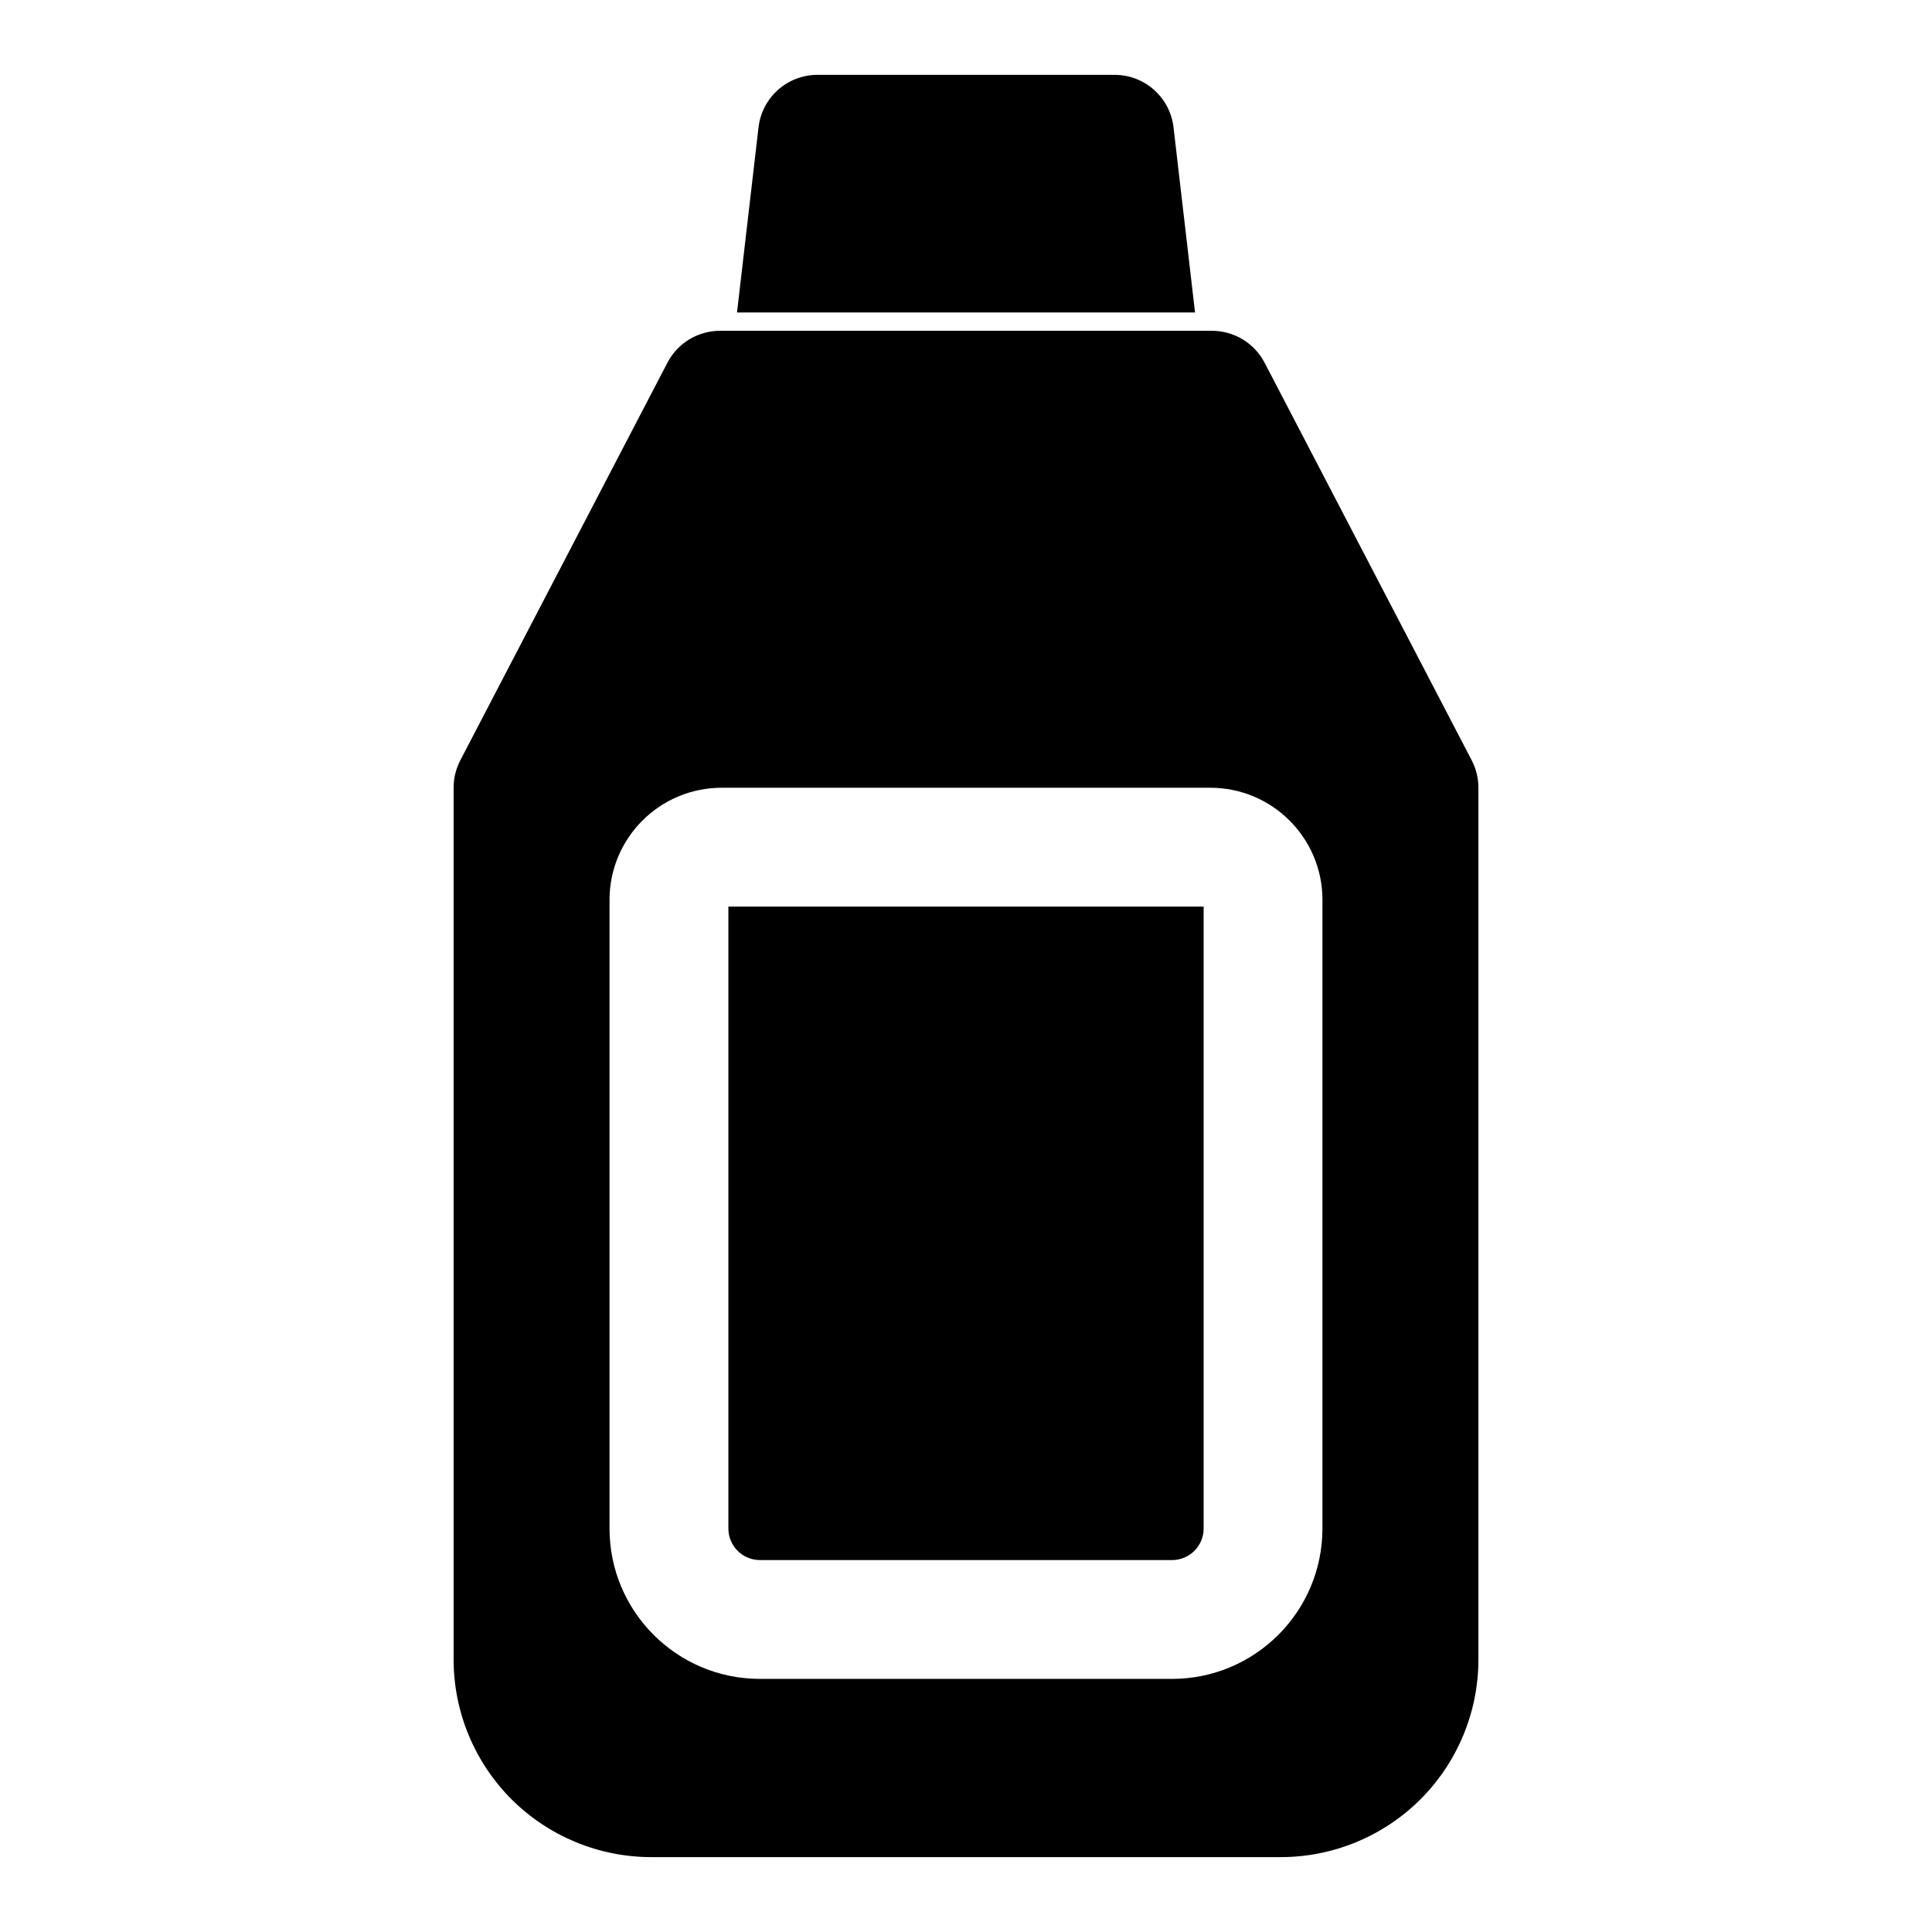
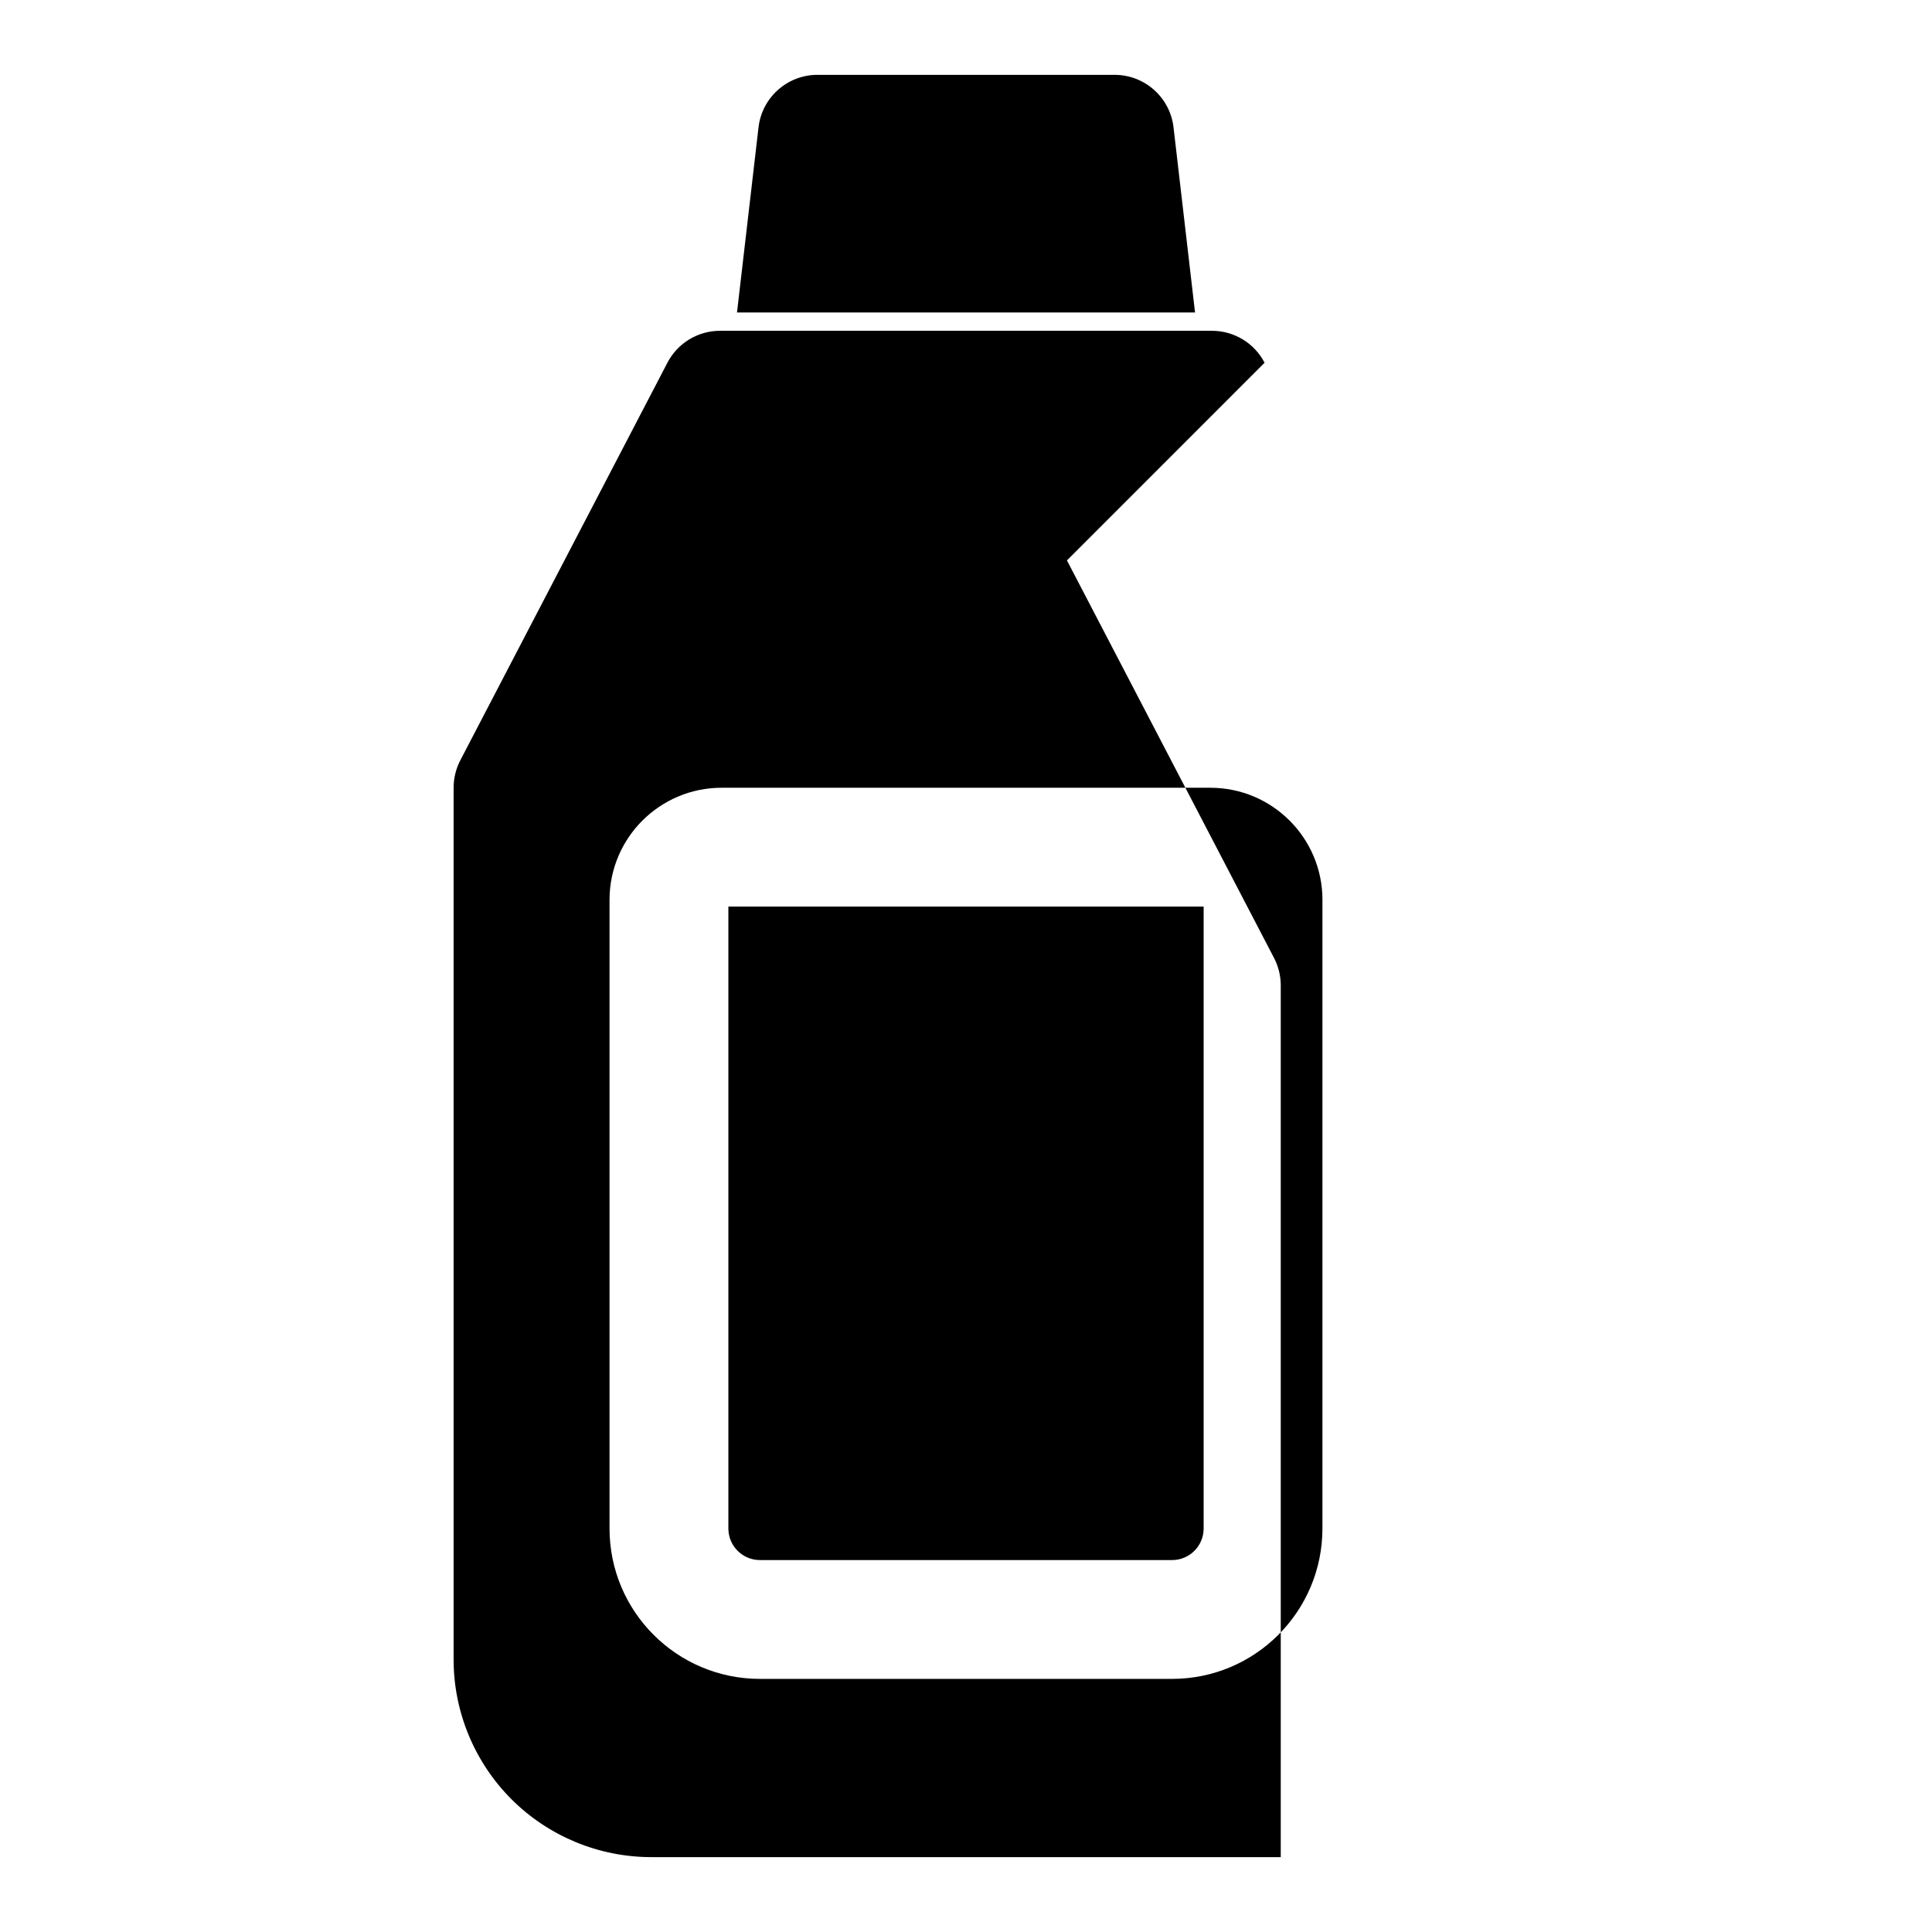
<svg xmlns="http://www.w3.org/2000/svg" fill="#000000" width="800px" height="800px" version="1.1" viewBox="144 144 512 512">
-   <path d="m479.13 240.13c-2.707-5.211-8.094-8.469-13.965-8.469h-130.33c-5.871 0-11.258 3.258-13.965 8.469l-54.883 105.36c-1.164 2.25-1.777 4.738-1.777 7.273v231.01c0 13.887 5.527 27.223 15.336 37.047 9.824 9.809 23.16 15.336 37.047 15.336h166.82c13.887 0 27.223-5.527 37.047-15.336 9.809-9.824 15.336-23.16 15.336-37.047v-231.01c0-2.535-0.613-5.023-1.777-7.273l-54.883-105.36zm15.336 142.36c0-16.422-13.305-29.727-29.727-29.727h-129.48c-16.422 0-29.727 13.305-29.727 29.727v166.57c0 22.012 17.855 39.863 39.863 39.863h109.2c22.012 0 39.863-17.855 39.863-39.863v-166.57zm-31.488 1.762v164.81c0 4.629-3.746 8.375-8.375 8.375h-109.2c-4.629 0-8.375-3.746-8.375-8.375v-164.81h125.95zm-123.67-157.44h121.39l-5.699-49.043c-0.914-7.949-7.637-13.934-15.633-13.934h-78.719c-7.996 0-14.719 5.984-15.633 13.934l-5.699 49.043z" fill-rule="evenodd" />
+   <path d="m479.13 240.13c-2.707-5.211-8.094-8.469-13.965-8.469h-130.33c-5.871 0-11.258 3.258-13.965 8.469l-54.883 105.36c-1.164 2.25-1.777 4.738-1.777 7.273v231.01c0 13.887 5.527 27.223 15.336 37.047 9.824 9.809 23.16 15.336 37.047 15.336h166.82v-231.01c0-2.535-0.613-5.023-1.777-7.273l-54.883-105.36zm15.336 142.36c0-16.422-13.305-29.727-29.727-29.727h-129.48c-16.422 0-29.727 13.305-29.727 29.727v166.57c0 22.012 17.855 39.863 39.863 39.863h109.2c22.012 0 39.863-17.855 39.863-39.863v-166.57zm-31.488 1.762v164.81c0 4.629-3.746 8.375-8.375 8.375h-109.2c-4.629 0-8.375-3.746-8.375-8.375v-164.81h125.95zm-123.67-157.44h121.39l-5.699-49.043c-0.914-7.949-7.637-13.934-15.633-13.934h-78.719c-7.996 0-14.719 5.984-15.633 13.934l-5.699 49.043z" fill-rule="evenodd" />
</svg>